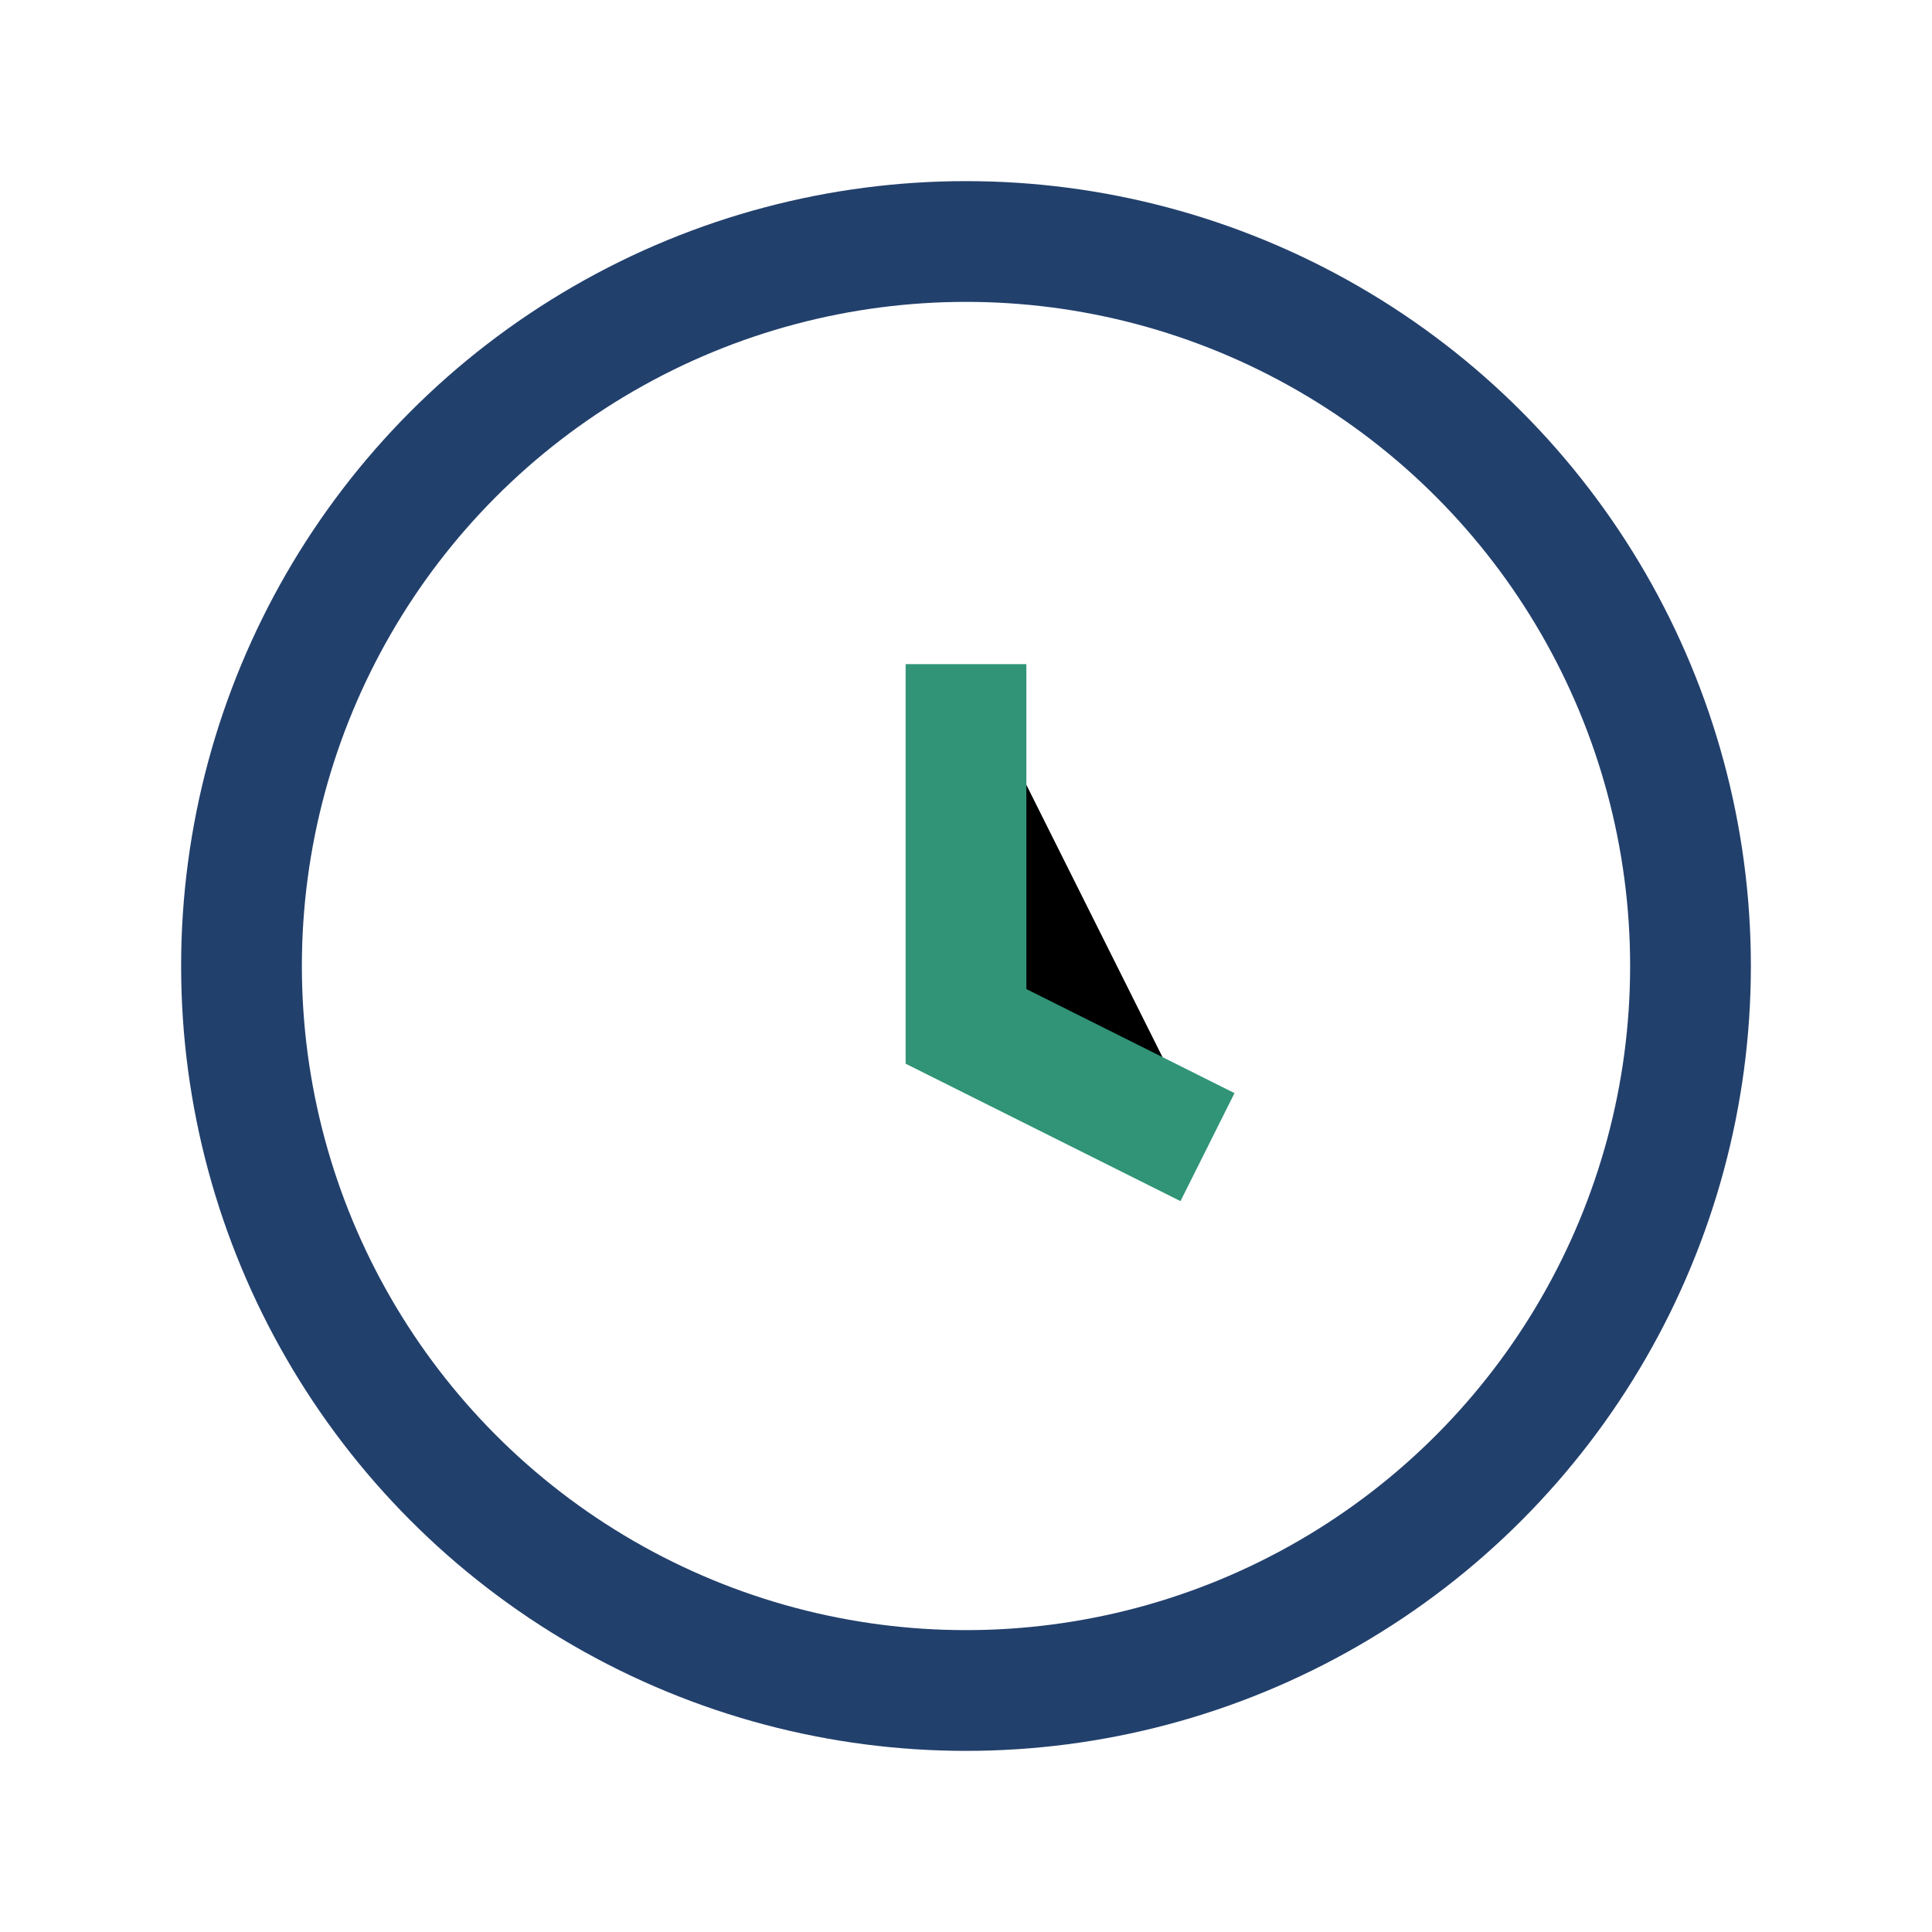
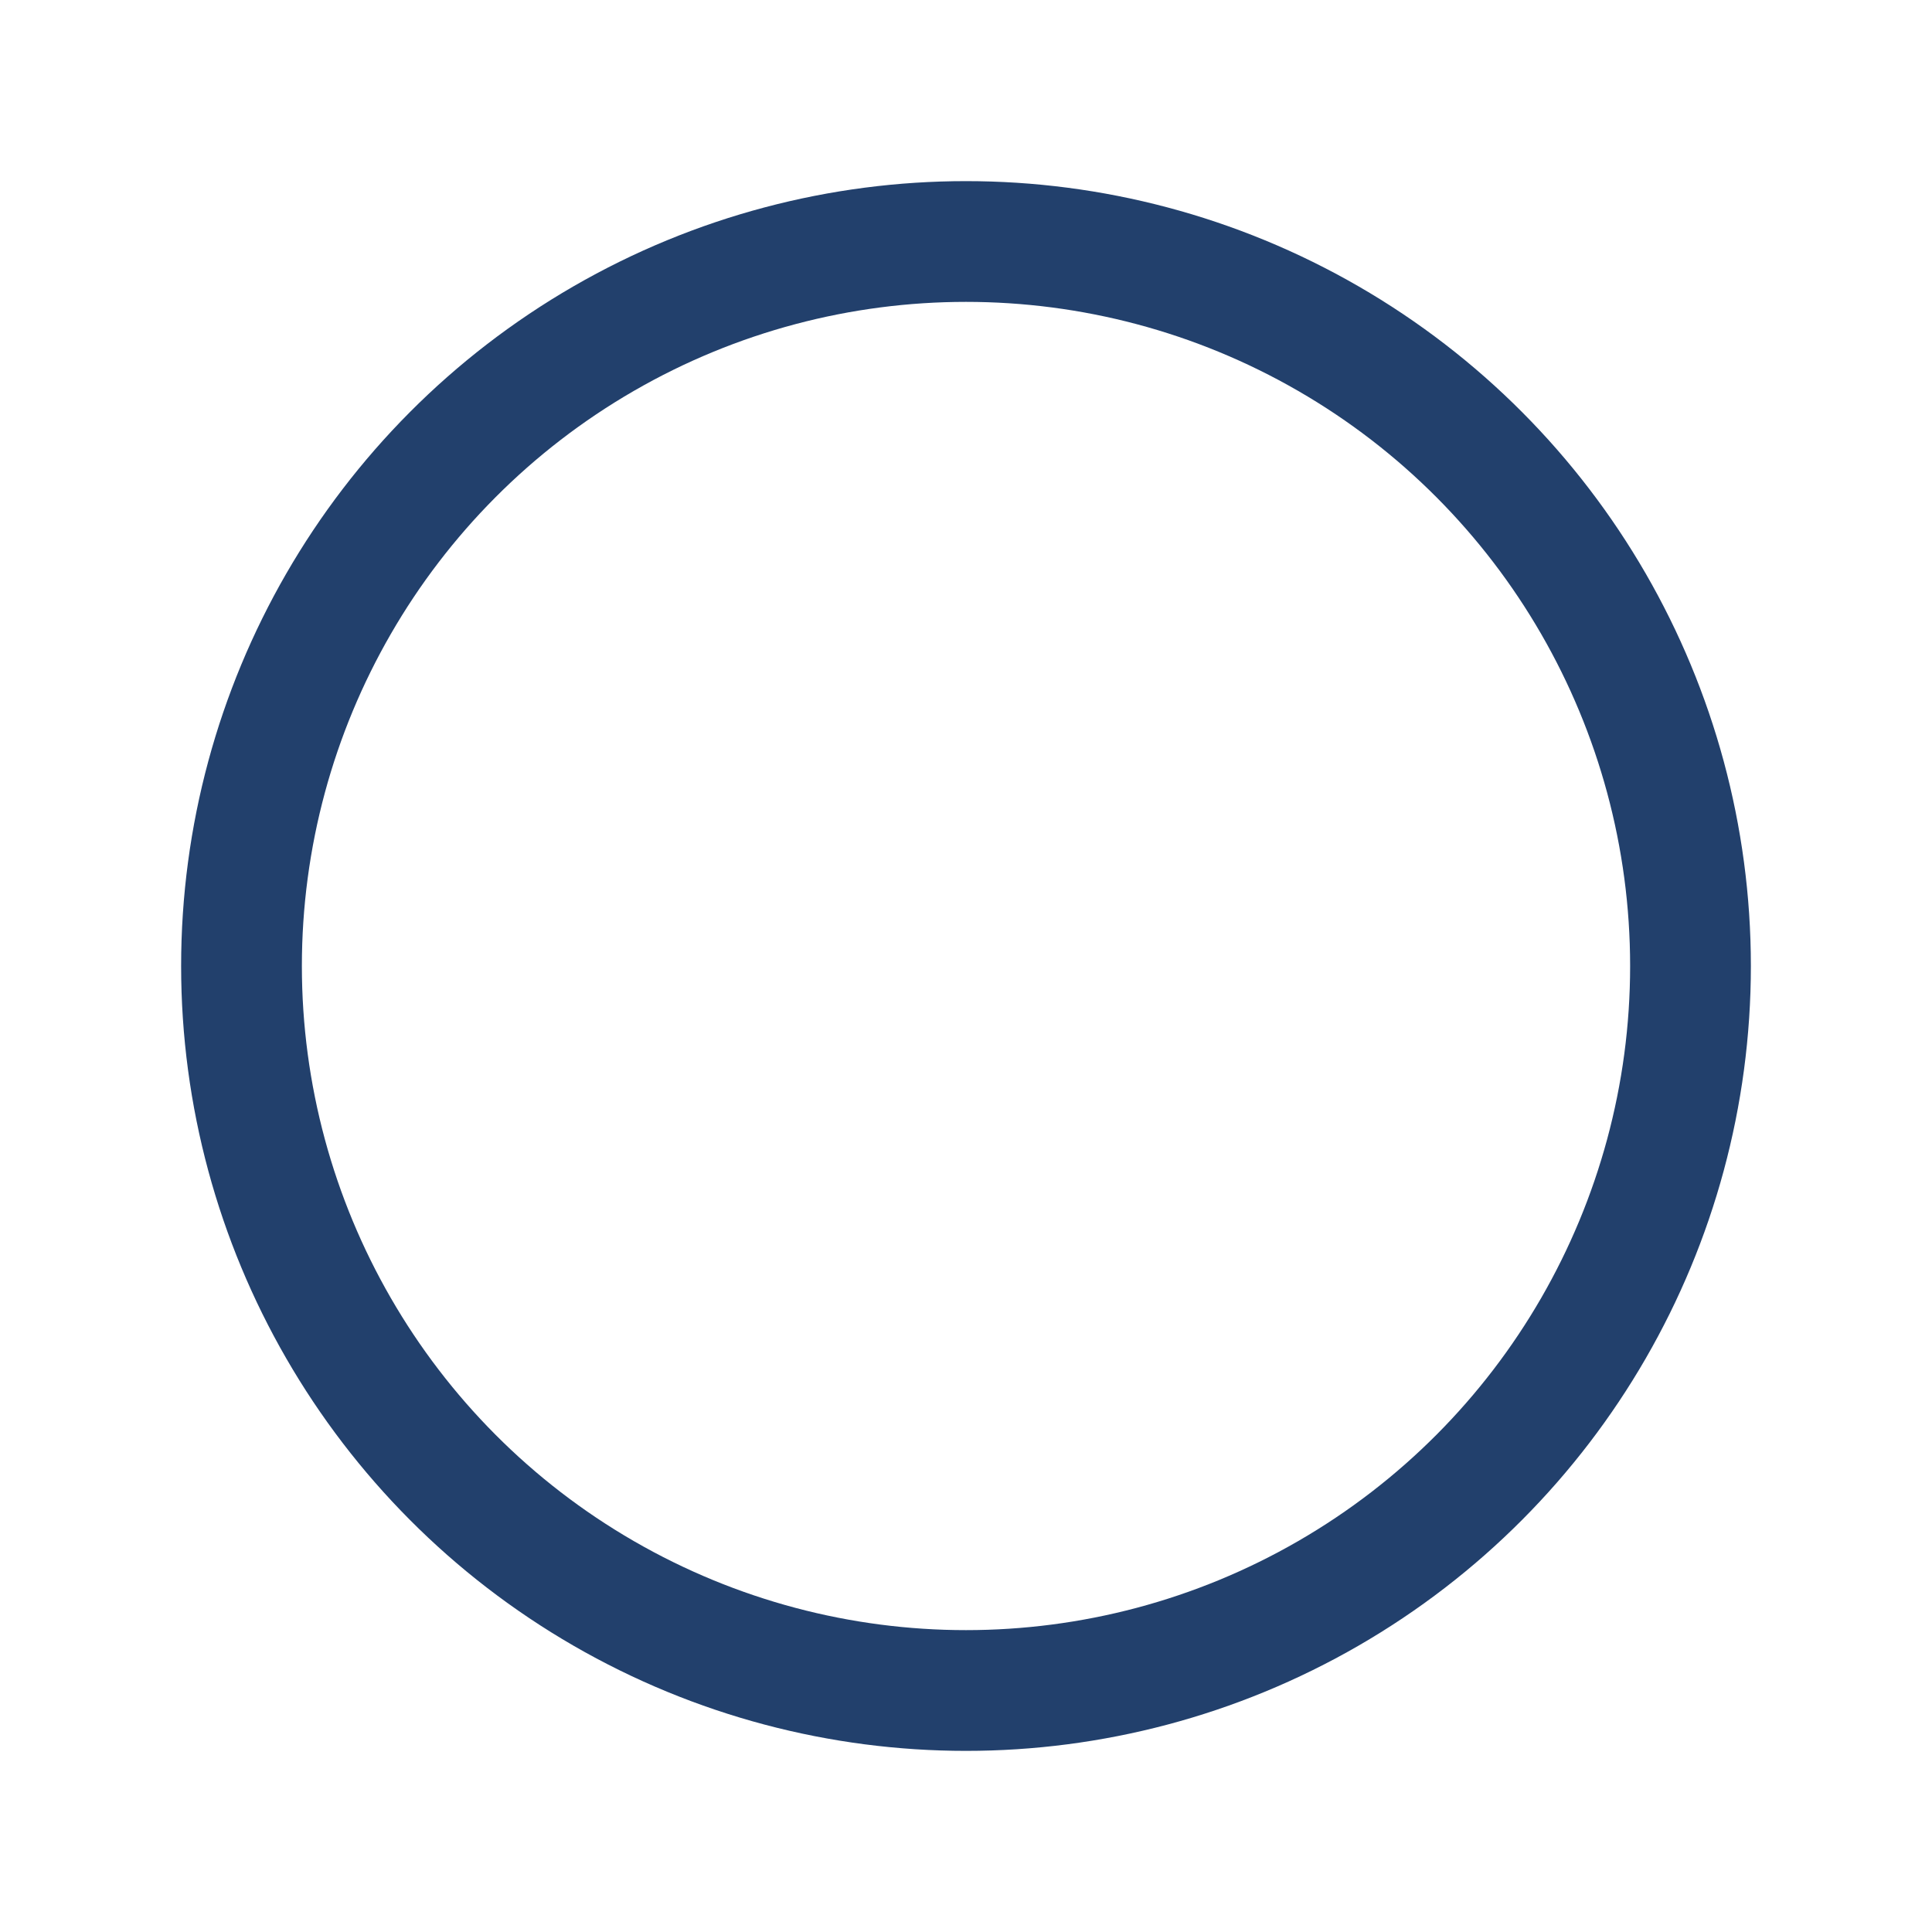
<svg xmlns="http://www.w3.org/2000/svg" width="32" height="32" viewBox="0 0 32 32">
  <circle cx="16" cy="16" r="12" fill="none" stroke="#22406C" stroke-width="2" />
-   <path d="M16 11v6l4 2" stroke="#319477" stroke-width="2" />
</svg>